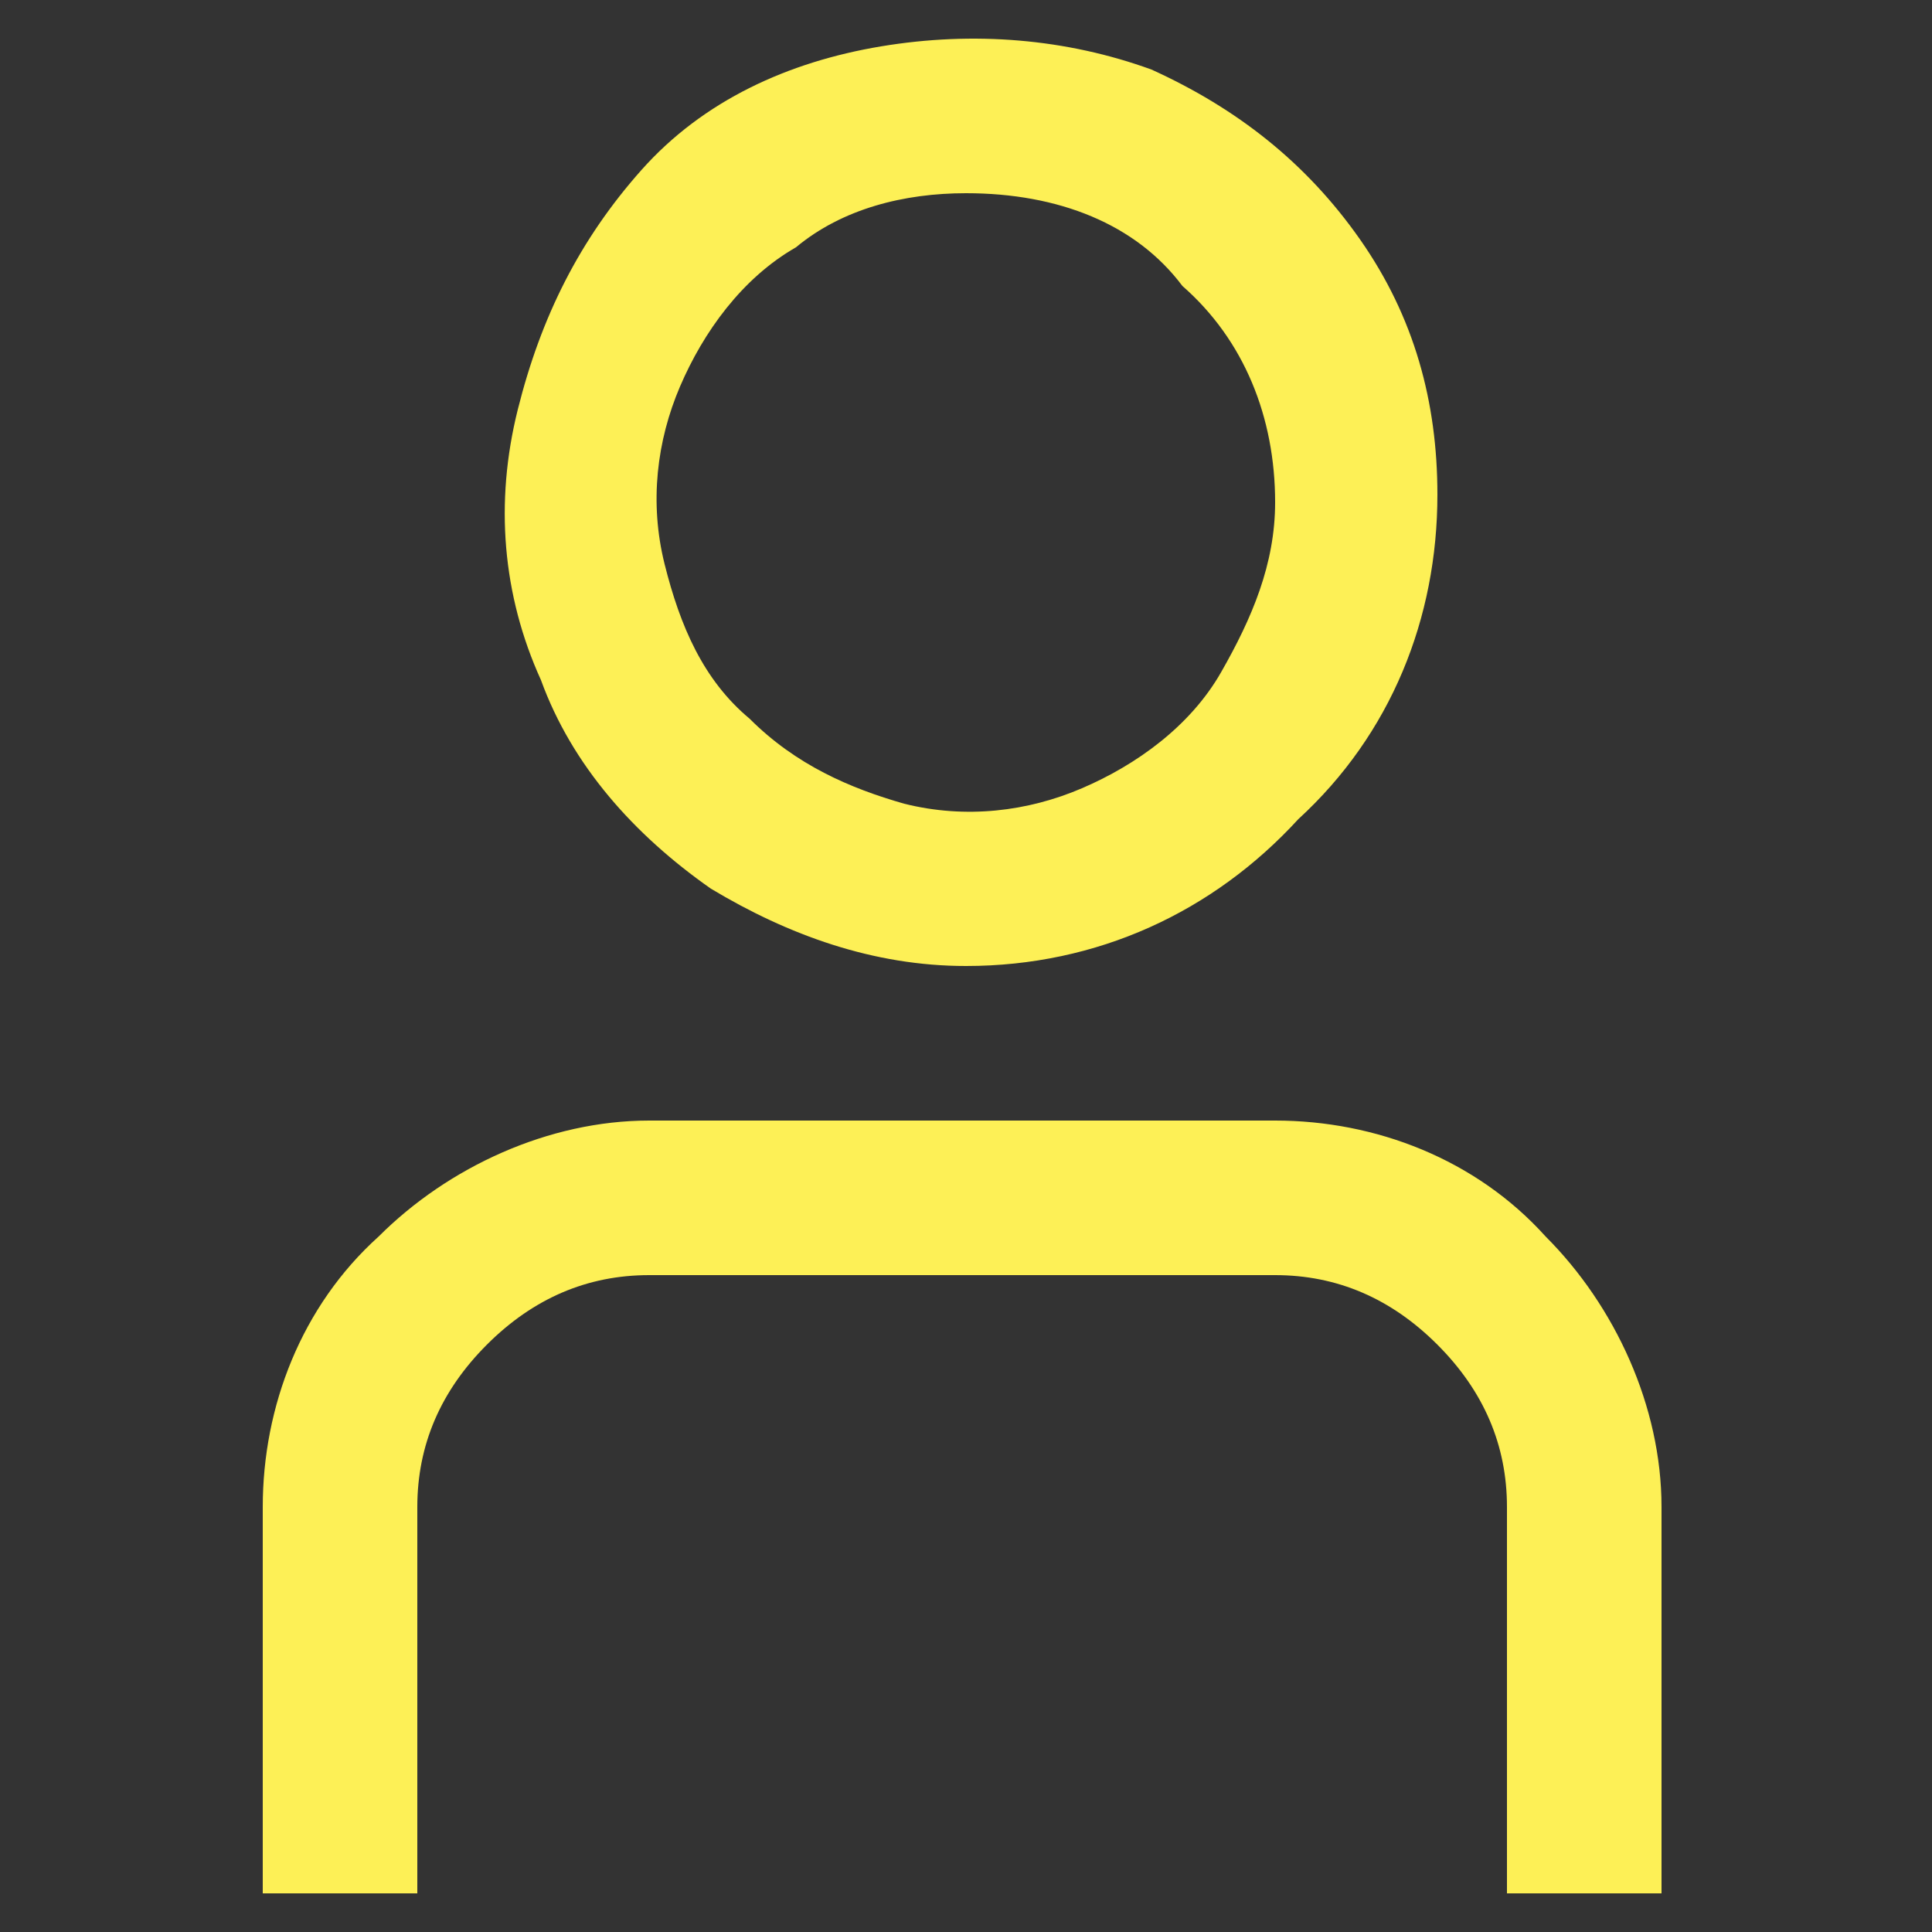
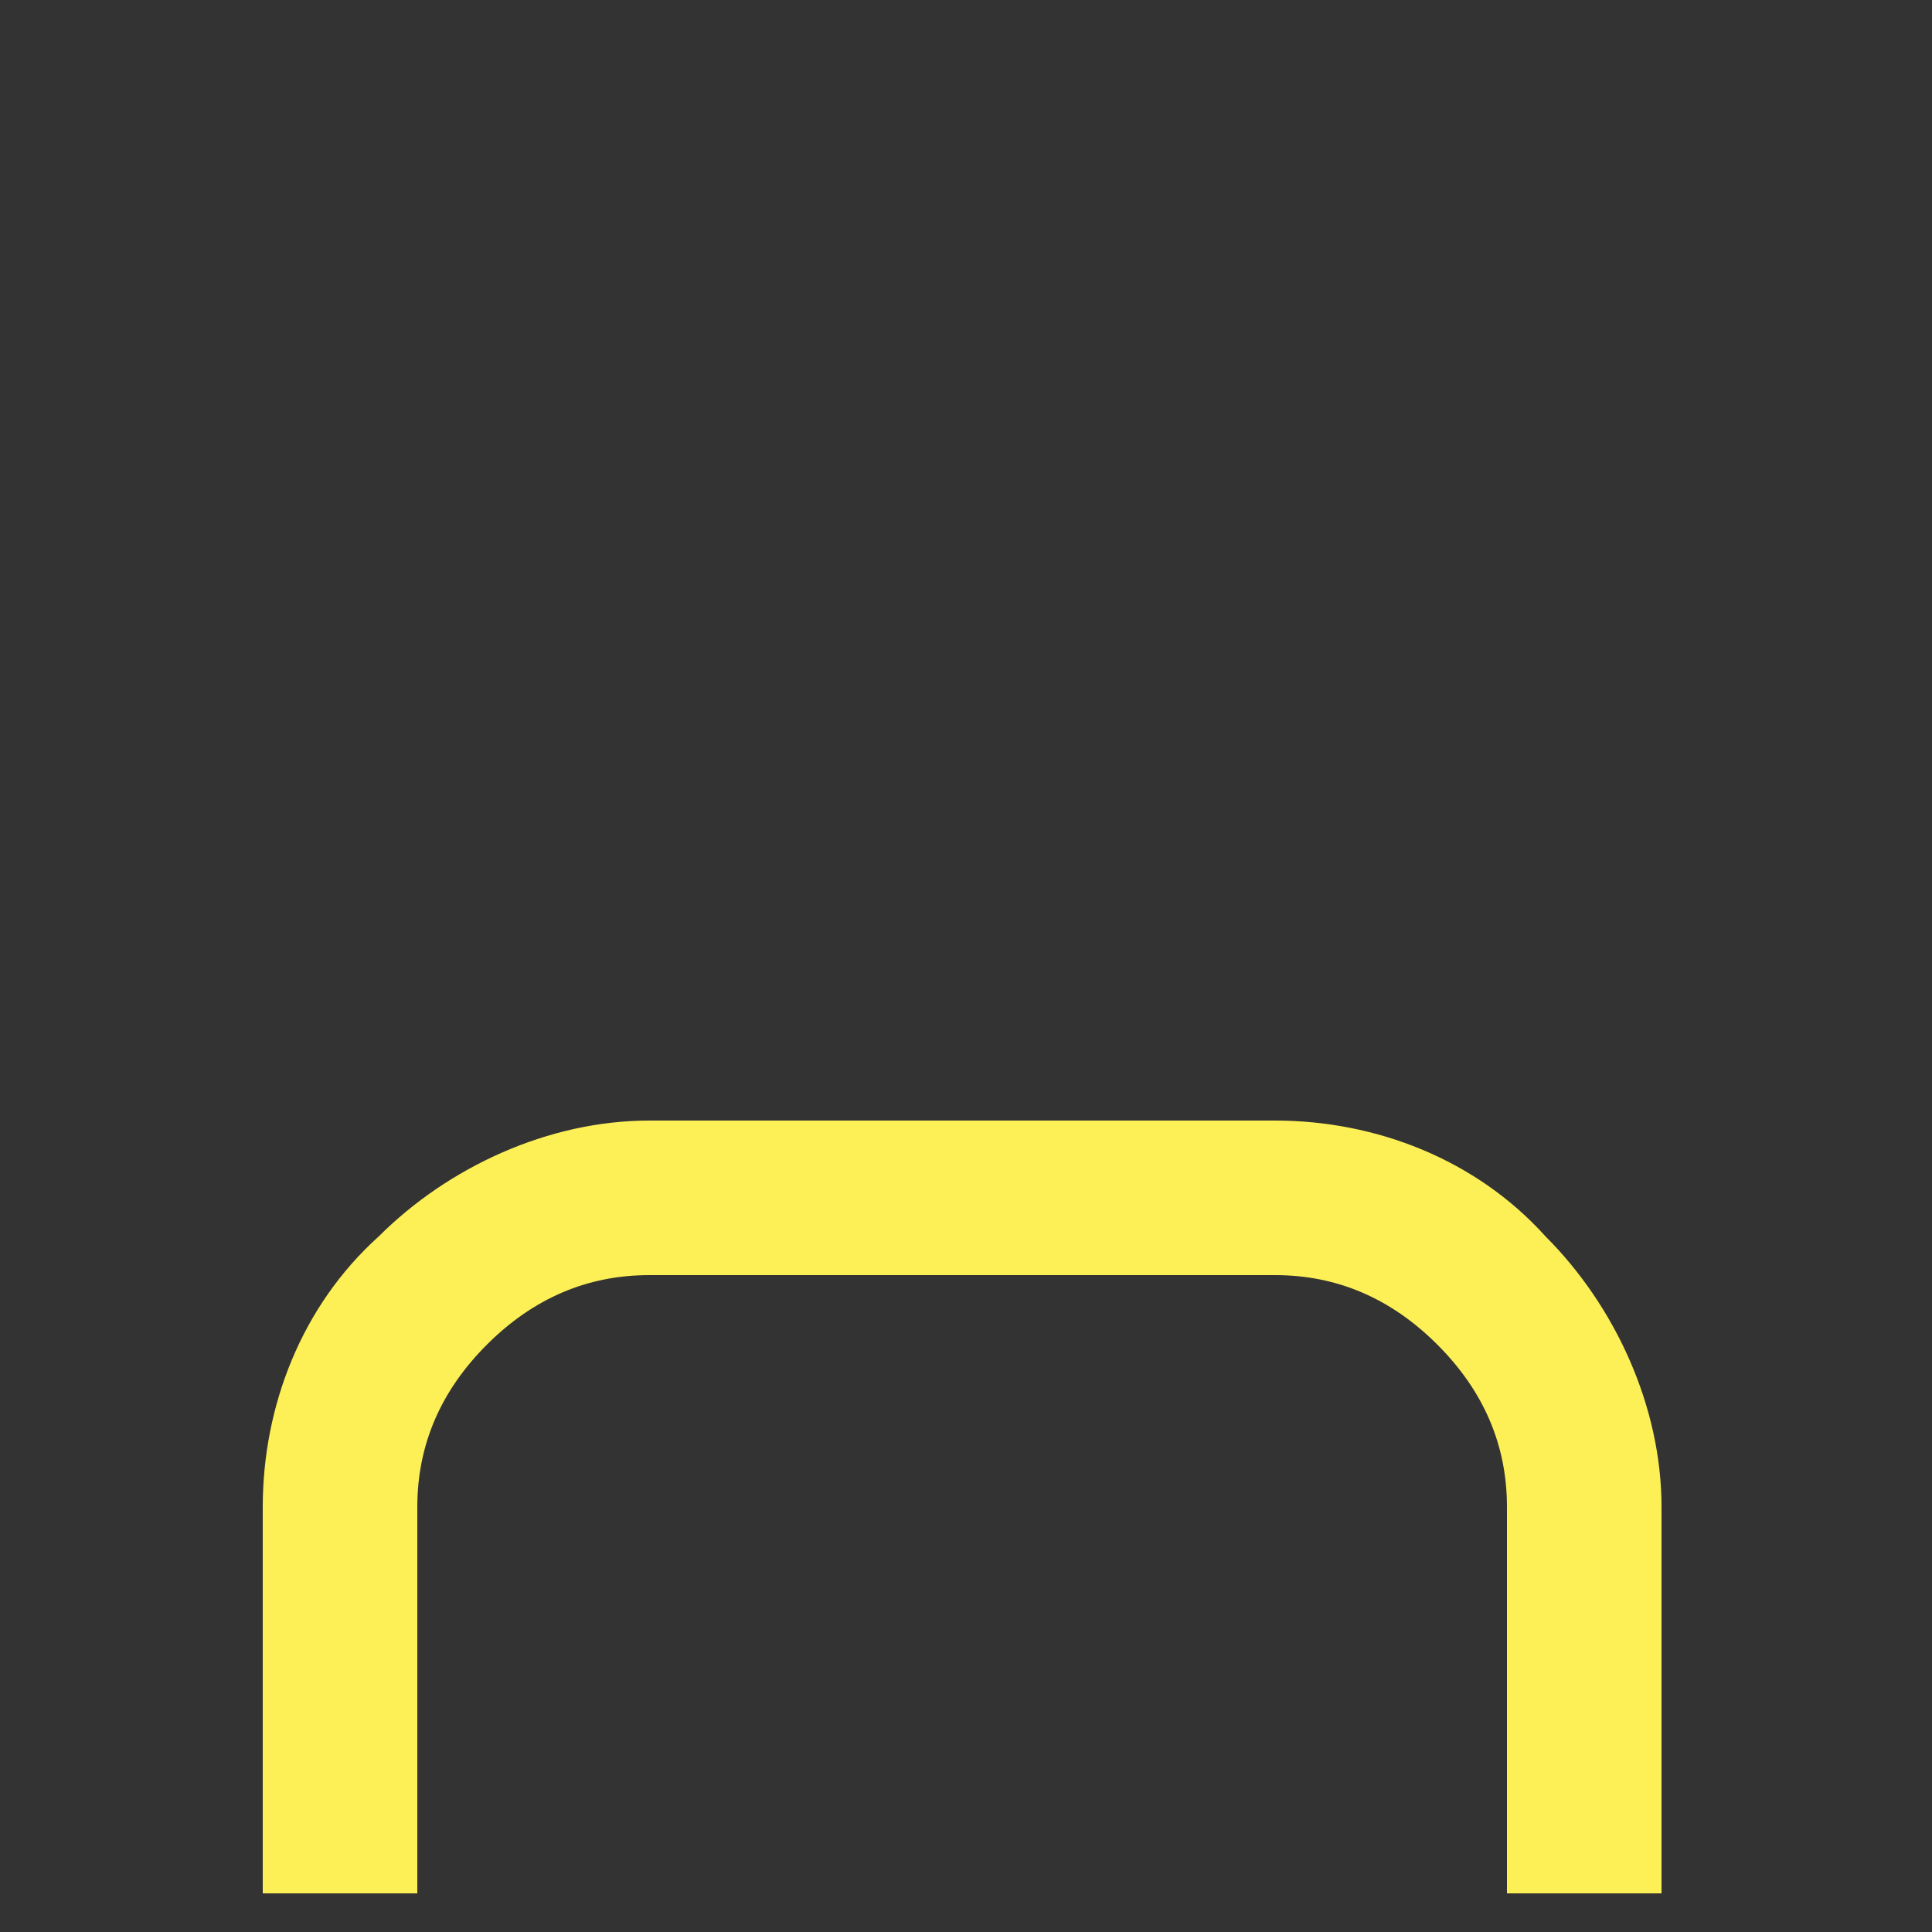
<svg xmlns="http://www.w3.org/2000/svg" version="1.1" id="Layer_1" x="0px" y="0px" viewBox="-467 268 25 25" style="enable-background:new -467 268 25 25;" xml:space="preserve">
  <rect x="-467" y="268" width="25" height="25" fill="#333333" stroke="none" />
  <style type="text/css">
	.st0{fill:#FDF056;}
</style>
  <g>
    <path class="st0" d="M-445.5,292.5h-2v-5c0-0.8-0.3-1.5-0.9-2.1c-0.6-0.6-1.3-0.9-2.1-0.9h-8.1c-0.8,0-1.5,0.3-2.1,0.9   c-0.6,0.6-0.9,1.3-0.9,2.1v5h-2v-5c0-1.3,0.5-2.6,1.5-3.5c0.9-0.9,2.2-1.5,3.5-1.5h8.1c1.3,0,2.6,0.5,3.5,1.5   c0.9,0.9,1.5,2.2,1.5,3.5V292.5z" />
-     <path class="st0" d="M-454.5,280.5c-1.2,0-2.3-0.4-3.3-1c-1-0.7-1.8-1.6-2.2-2.7c-0.5-1.1-0.6-2.3-0.3-3.5c0.3-1.2,0.8-2.2,1.6-3.1   c0.8-0.9,1.9-1.4,3.1-1.6s2.4-0.1,3.5,0.3c1.1,0.5,2,1.2,2.7,2.2s1,2.1,1,3.3c0,1.6-0.6,3.1-1.8,4.2   C-451.3,279.8-452.8,280.5-454.5,280.5z M-454.5,270.5c-0.8,0-1.6,0.2-2.2,0.7c-0.7,0.4-1.2,1.1-1.5,1.8c-0.3,0.7-0.4,1.5-0.2,2.3   c0.2,0.8,0.5,1.5,1.1,2c0.6,0.6,1.3,0.9,2,1.1c0.8,0.2,1.6,0.1,2.3-0.2c0.7-0.3,1.4-0.8,1.8-1.5c0.4-0.7,0.7-1.4,0.7-2.2   c0-1.1-0.4-2.1-1.2-2.8C-452.3,270.9-453.3,270.5-454.5,270.5z" />
  </g>
</svg>